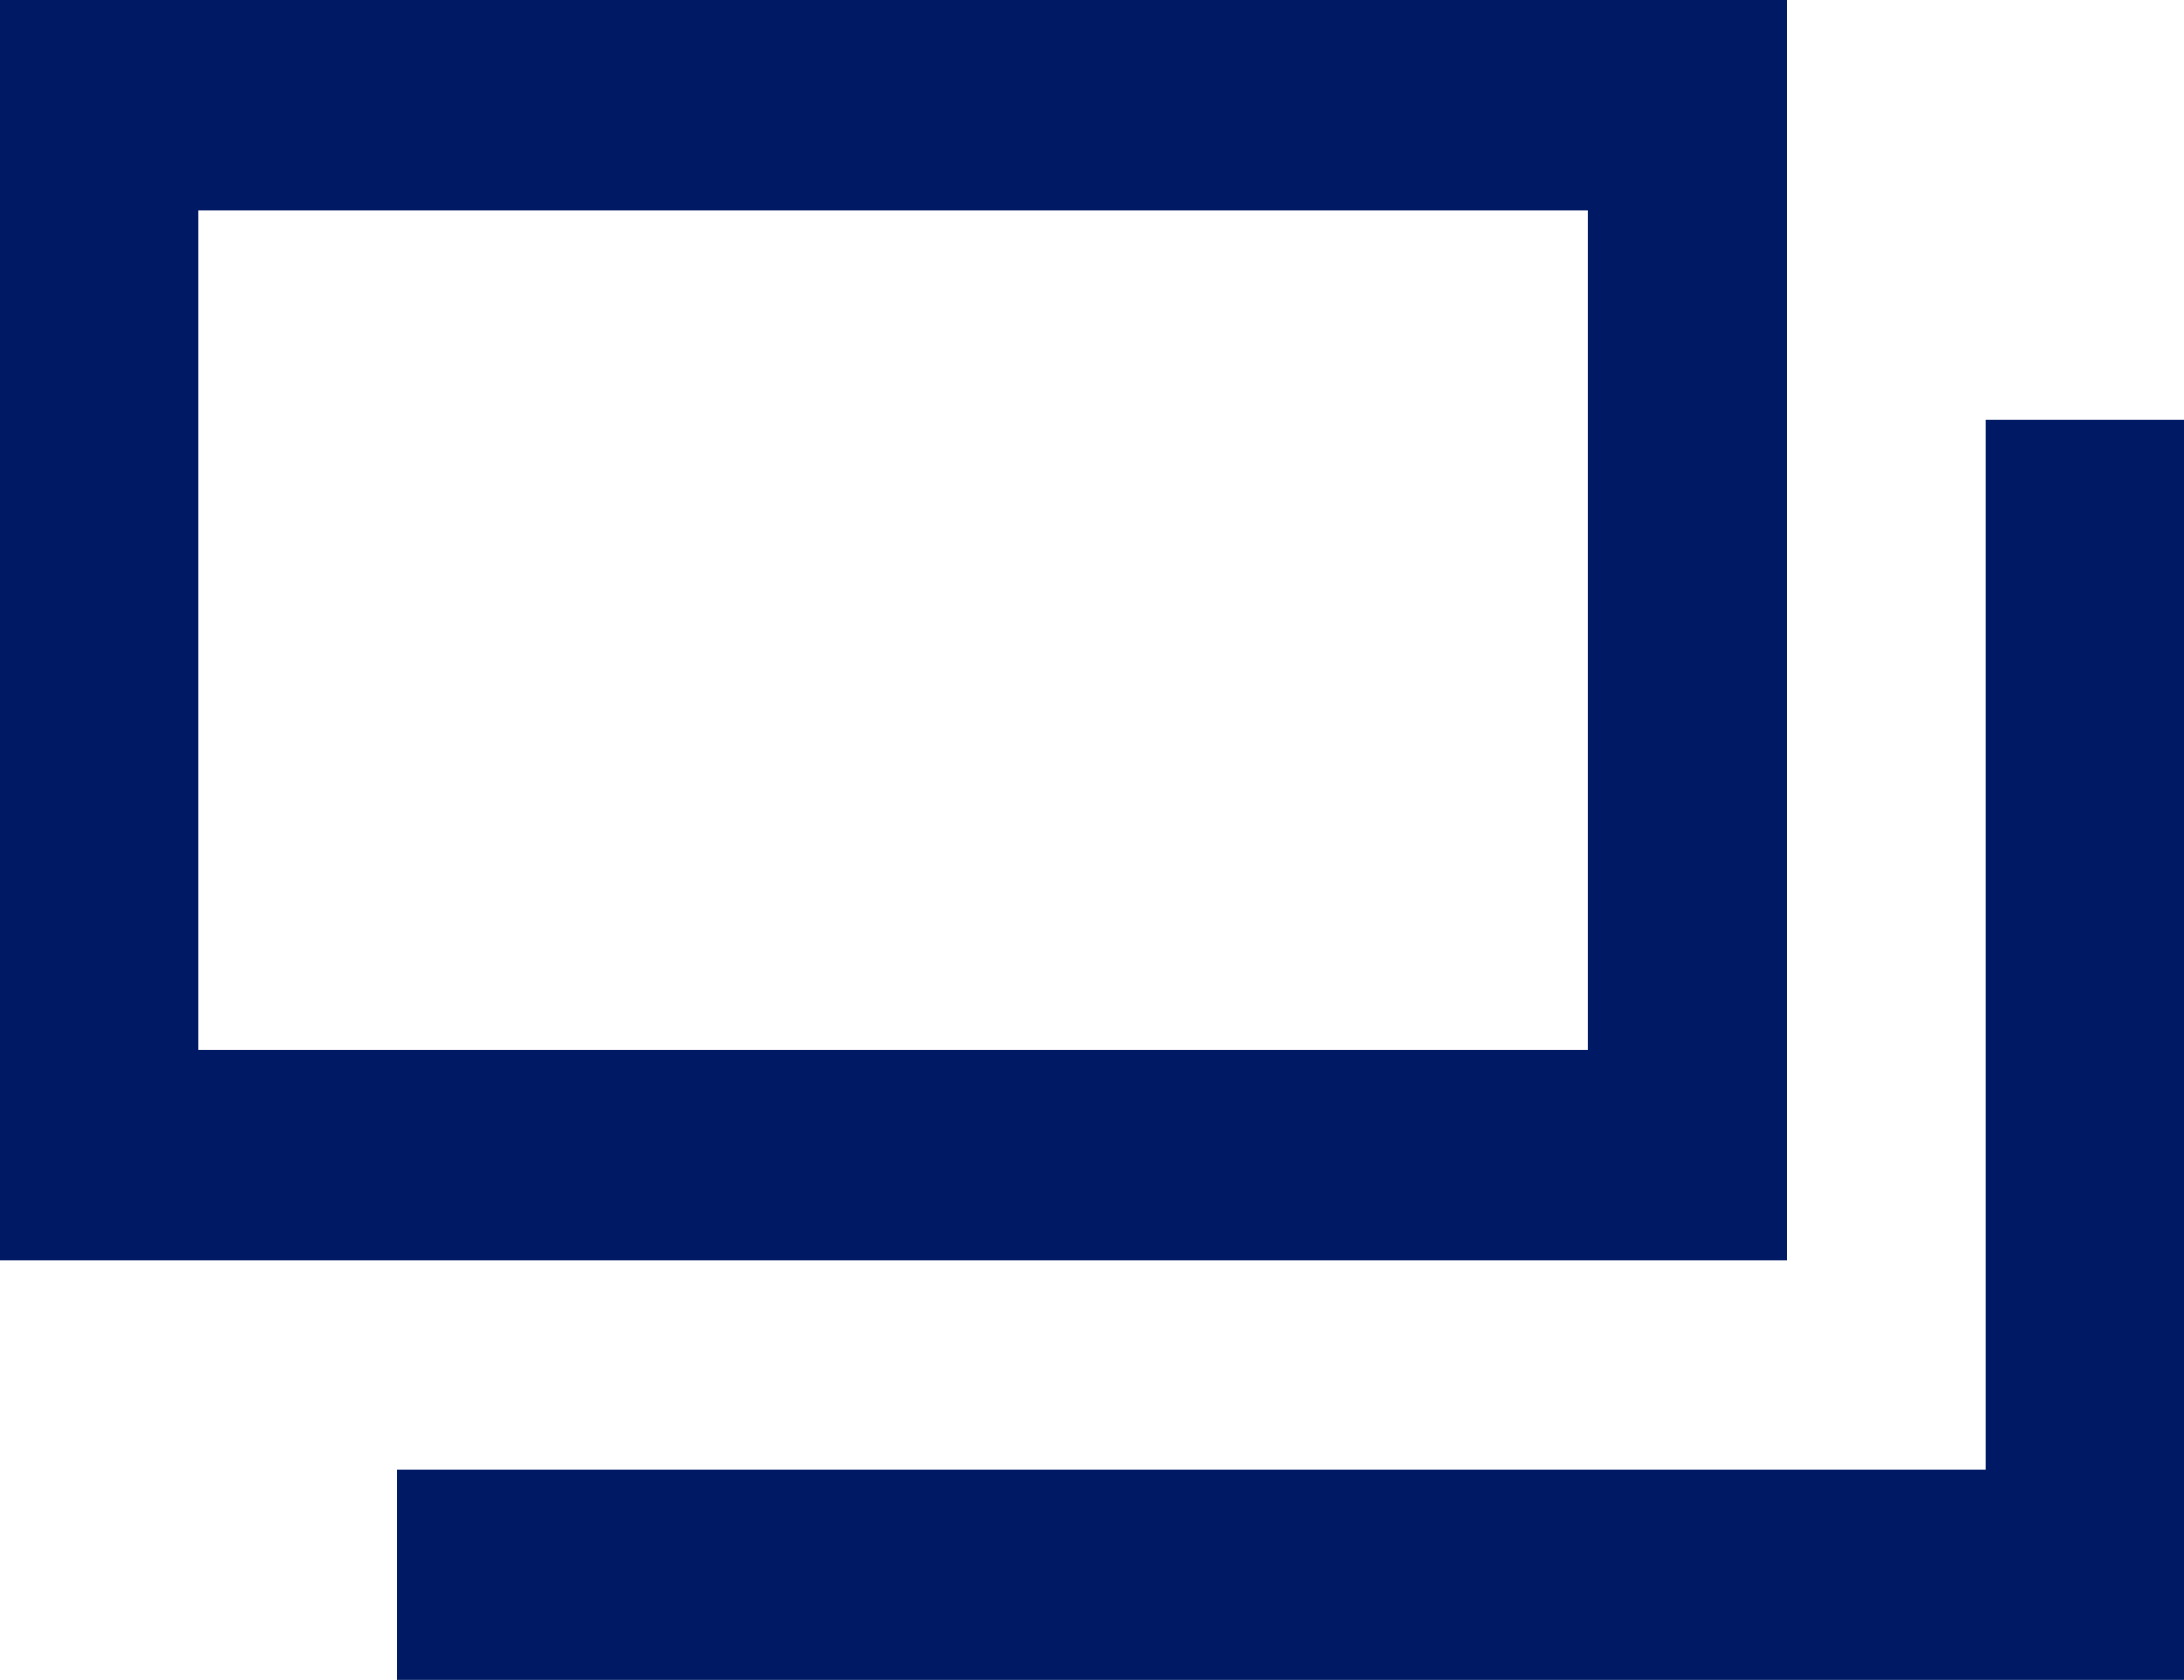
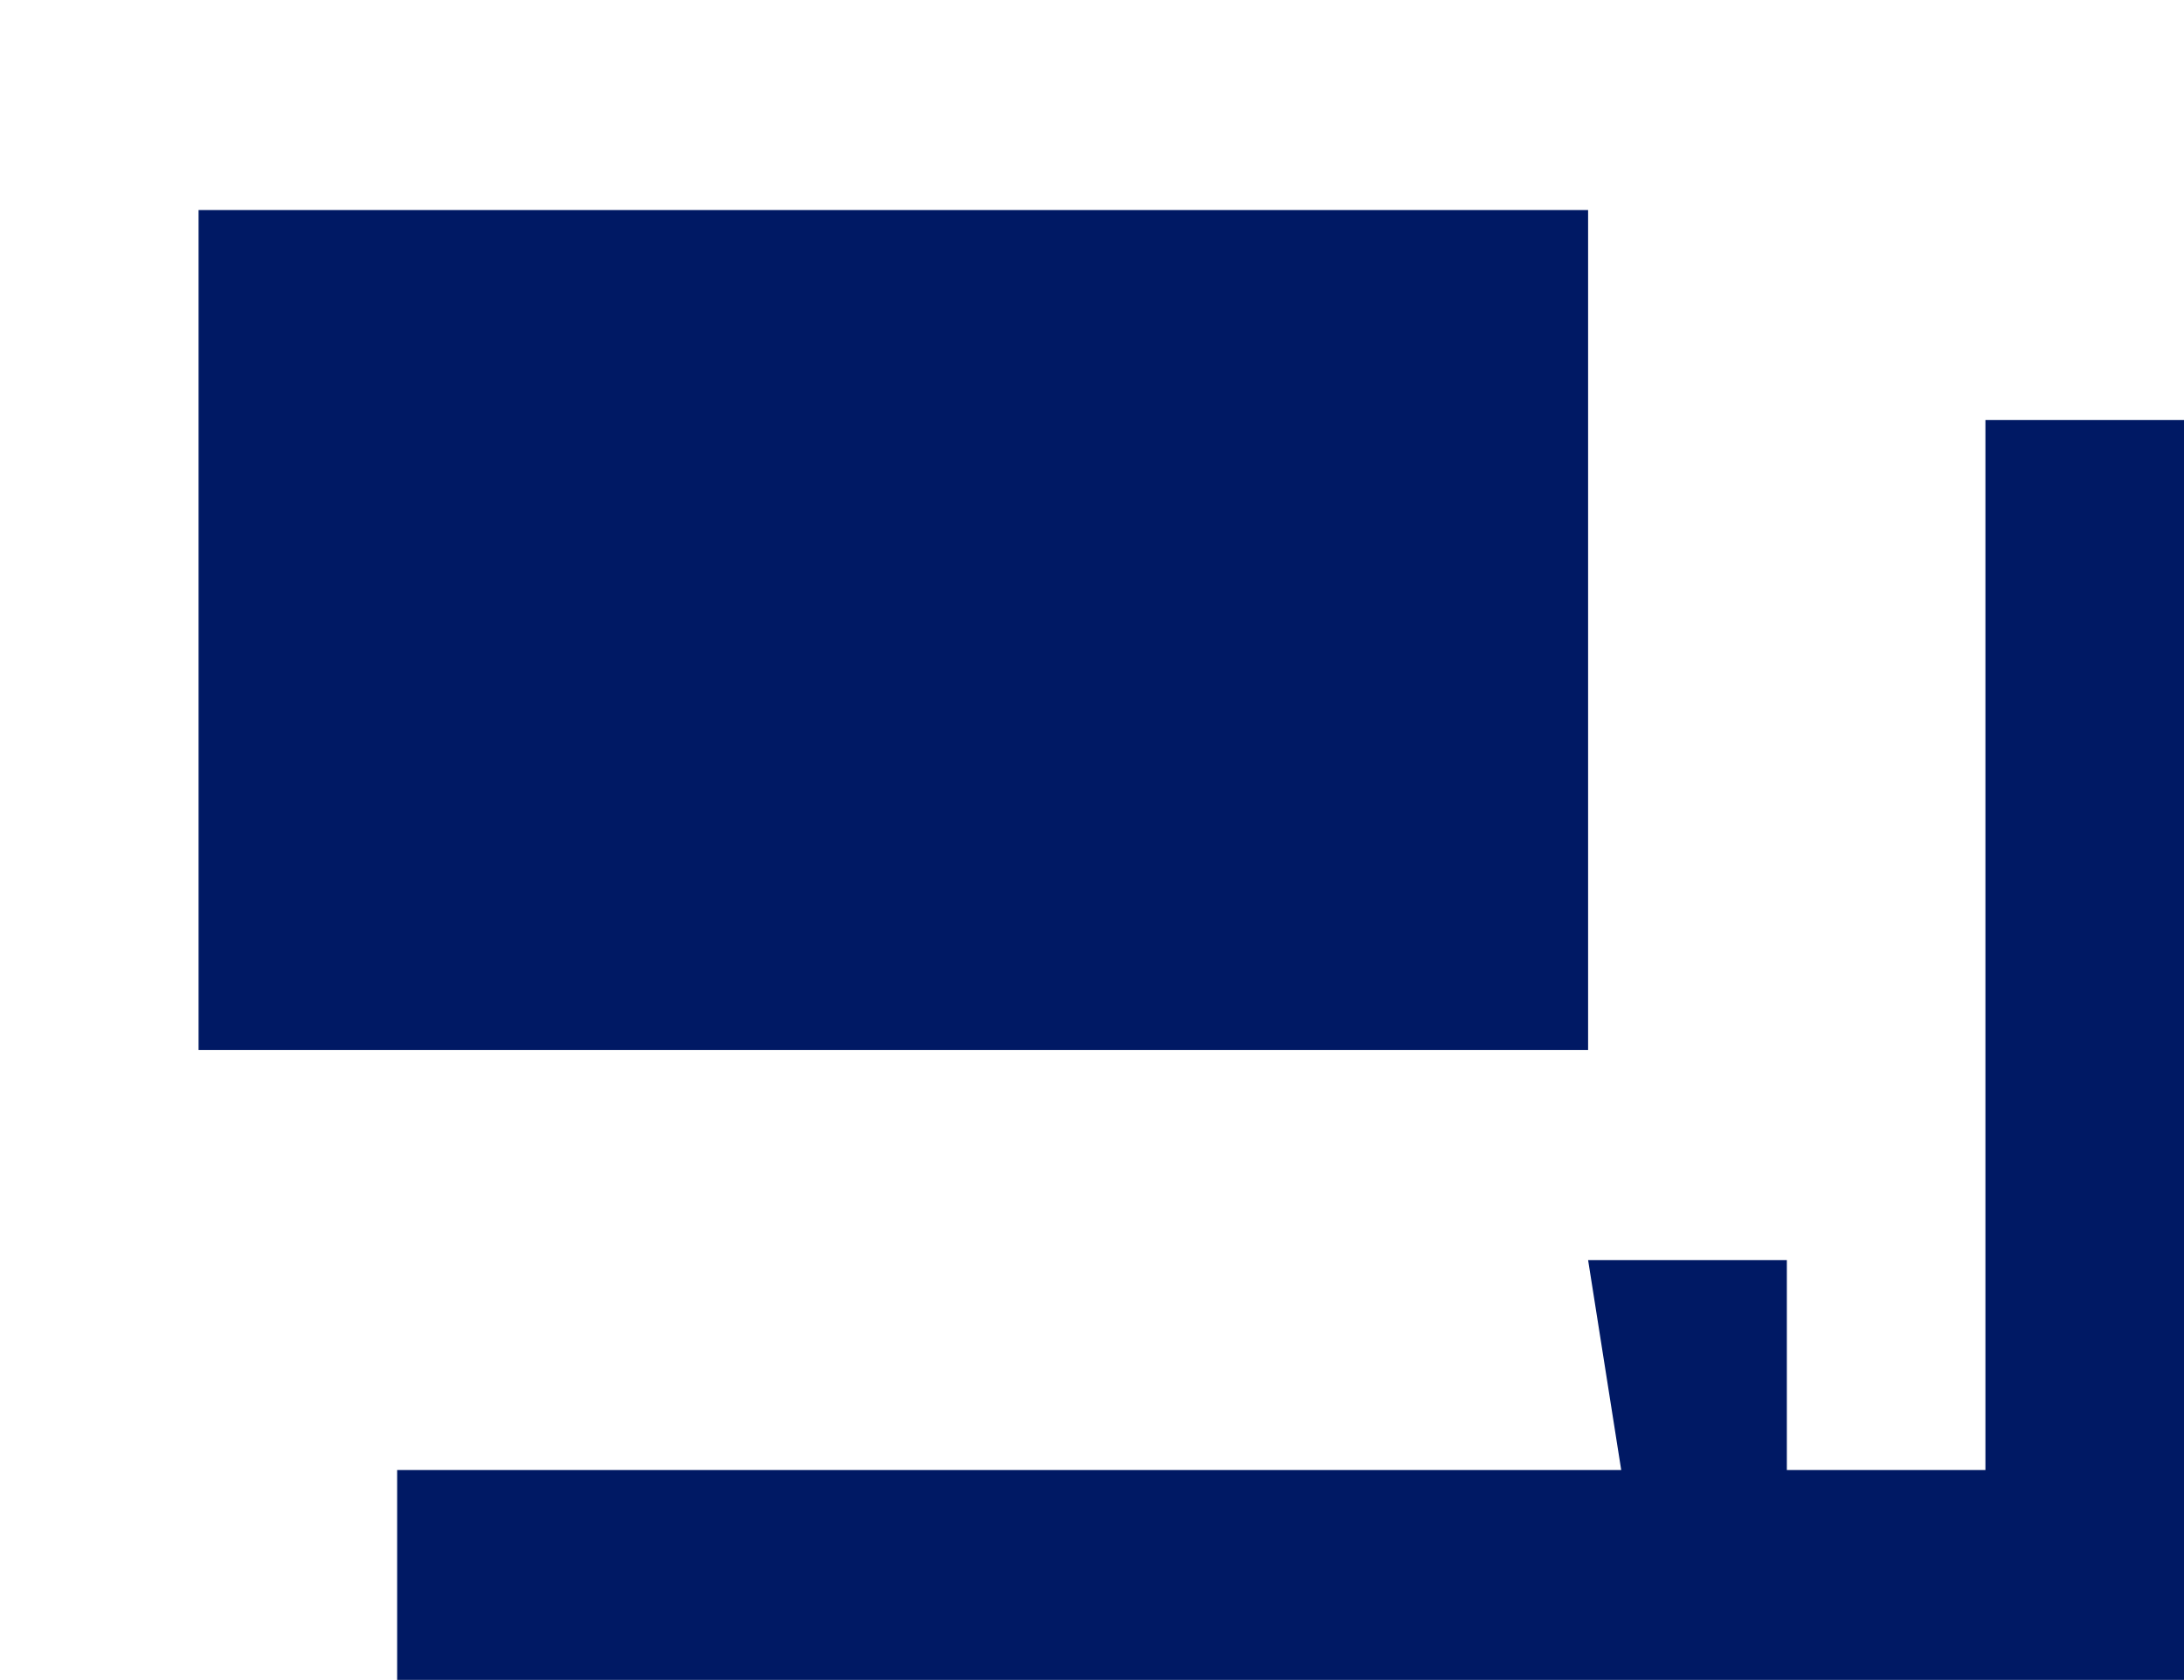
<svg xmlns="http://www.w3.org/2000/svg" width="13" height="9.999" viewBox="0 0 13 9.999">
-   <path d="M-2805.182,7419h-9.454v-1.25h9.454v-6.25H-2804v7.5Zm-2.365-2.5H-2817V7409h10.636v7.5Zm0-1.25v-5h-8.271v5Z" transform="translate(2817 -7409)" fill="#001964" />
+   <path d="M-2805.182,7419h-9.454v-1.25h9.454v-6.25H-2804v7.5Zm-2.365-2.5H-2817h10.636v7.5Zm0-1.25v-5h-8.271v5Z" transform="translate(2817 -7409)" fill="#001964" />
</svg>